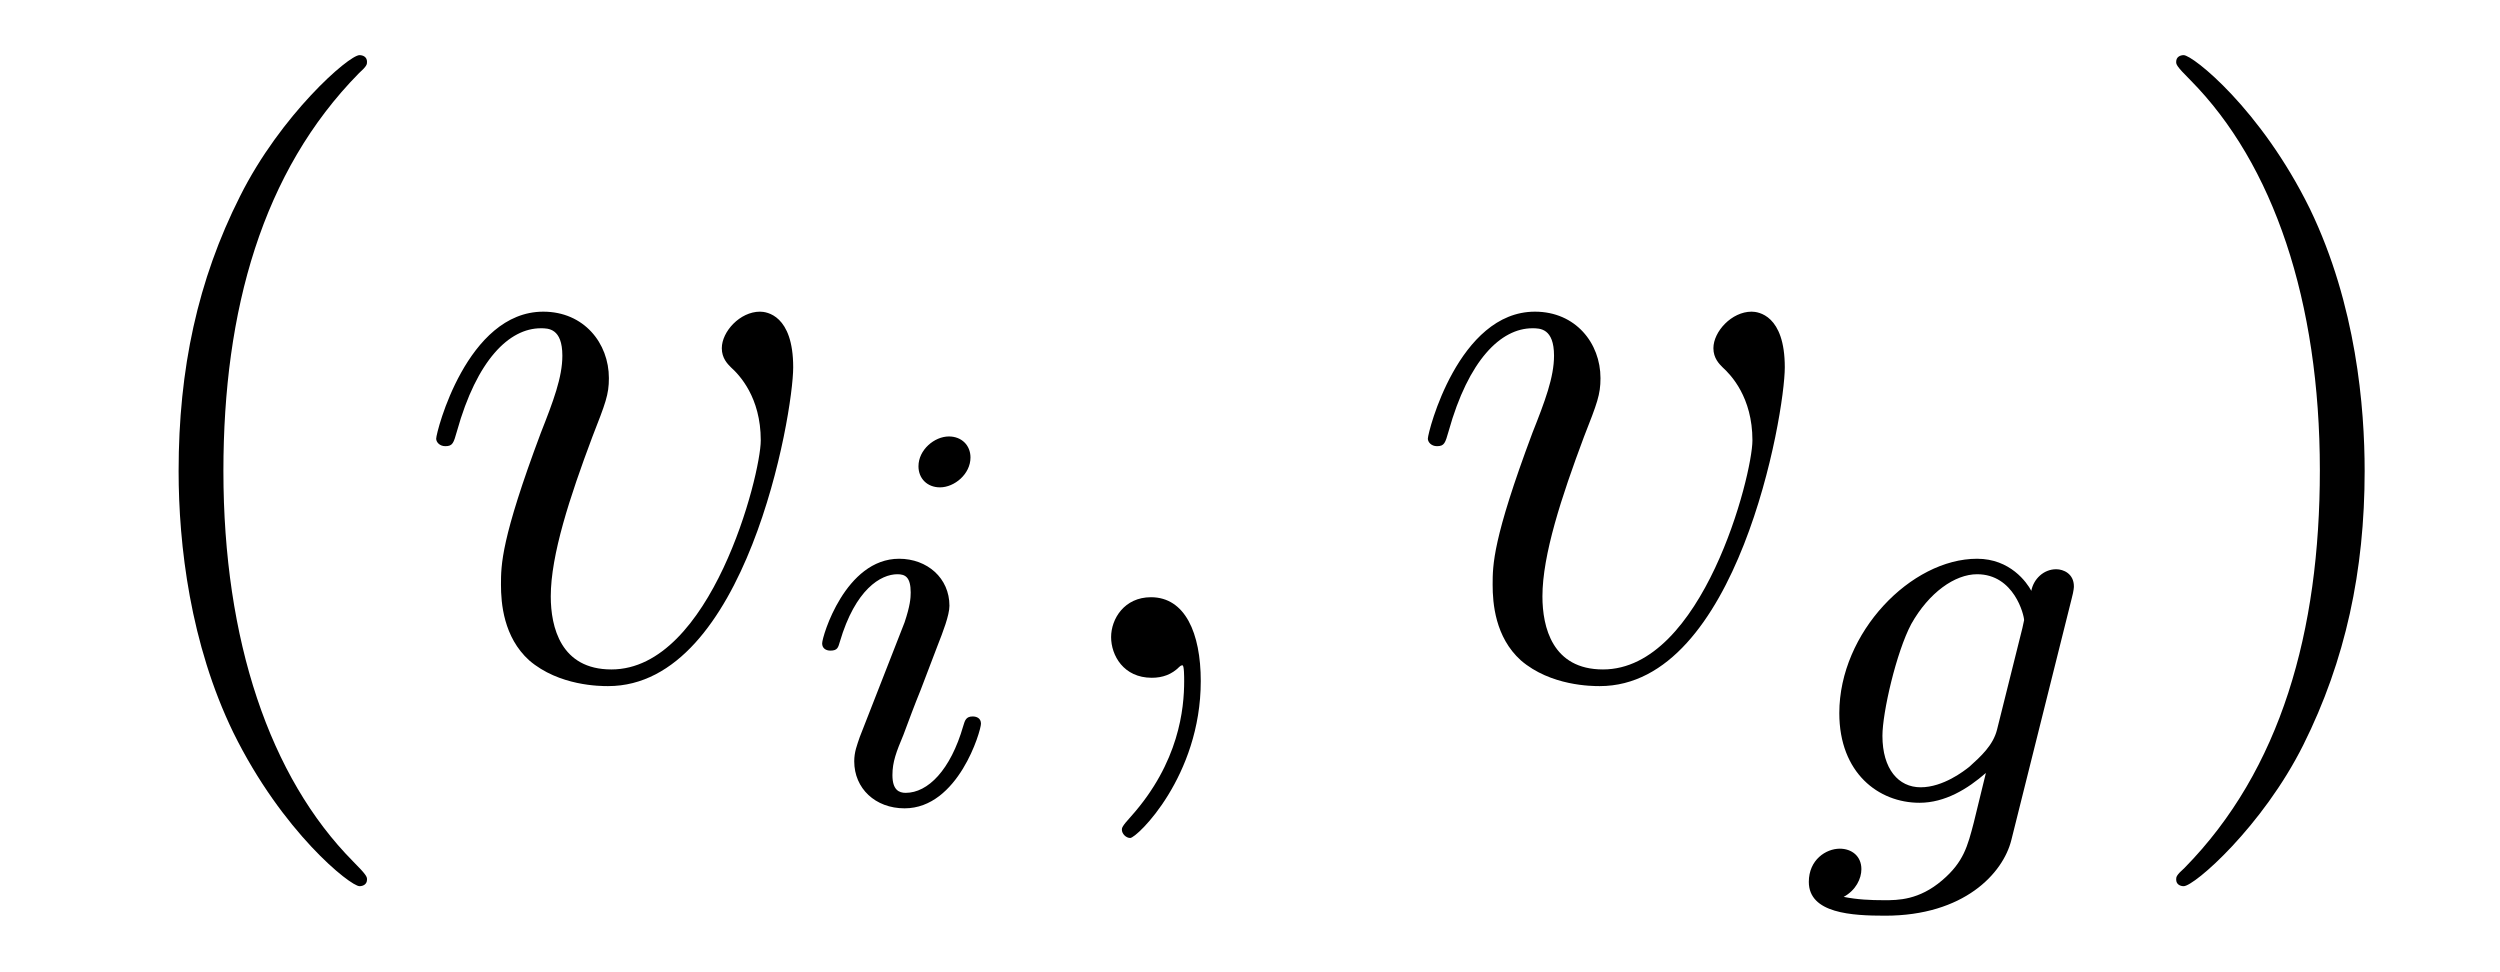
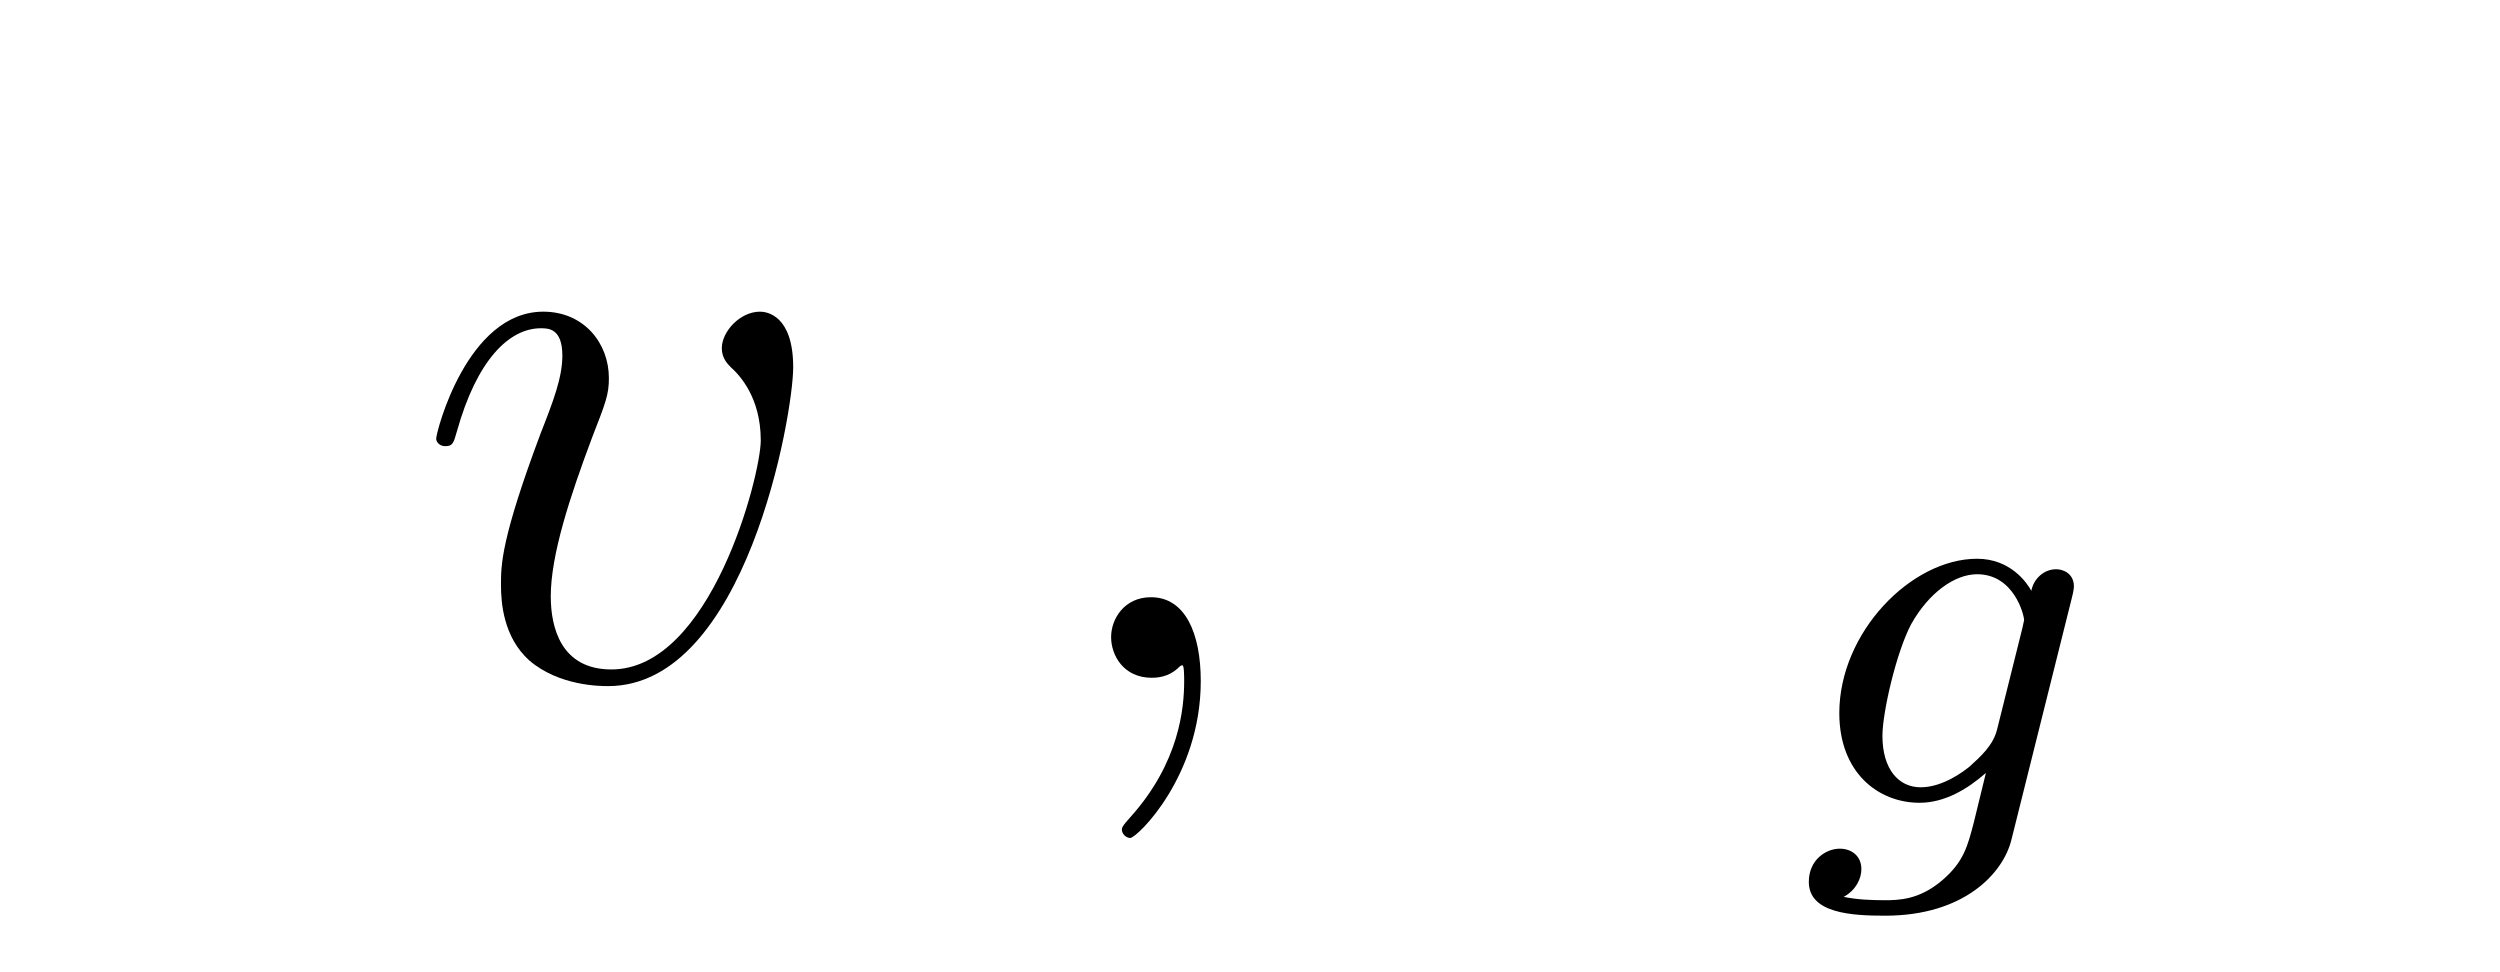
<svg xmlns="http://www.w3.org/2000/svg" version="1.1" width="36pt" height="14pt" viewBox="0 -14 36 14">
  <g id="page1">
    <g transform="matrix(1 0 0 -1 -127 650)">
-       <path d="M132.285 651.335C132.285 651.371 132.285 651.395 132.082 651.598C130.887 652.806 130.217 654.778 130.217 657.217C130.217 659.536 130.779 661.532 132.166 662.943C132.285 663.05 132.285 663.074 132.285 663.11C132.285 663.182 132.225 663.206 132.177 663.206C132.022 663.206 131.042 662.345 130.456 661.173C129.847 659.966 129.572 658.687 129.572 657.217C129.572 656.152 129.739 654.73 130.36 653.451C131.066 652.017 132.046 651.239 132.177 651.239C132.225 651.239 132.285 651.263 132.285 651.335Z" />
      <path d="M138.422 658.711C138.422 659.464 138.039 659.512 137.944 659.512C137.656 659.512 137.394 659.225 137.394 658.986C137.394 658.842 137.477 658.759 137.525 658.711C137.645 658.603 137.955 658.281 137.955 657.659C137.955 657.157 137.238 654.36 135.804 654.36C135.075 654.36 134.931 654.969 134.931 655.412C134.931 656.009 135.206 656.846 135.529 657.707C135.72 658.197 135.768 658.316 135.768 658.555C135.768 659.058 135.409 659.512 134.823 659.512C133.724 659.512 133.281 657.778 133.281 657.683C133.281 657.635 133.329 657.575 133.413 657.575C133.521 657.575 133.532 657.623 133.58 657.79C133.867 658.818 134.333 659.273 134.788 659.273C134.895 659.273 135.098 659.273 135.098 658.878C135.098 658.567 134.967 658.221 134.788 657.767C134.214 656.236 134.214 655.866 134.214 655.579C134.214 655.316 134.25 654.826 134.62 654.491C135.051 654.12 135.648 654.12 135.756 654.12C137.74 654.12 138.422 658.029 138.422 658.711Z" />
-       <path d="M140.975 657.412C140.975 657.588 140.847 657.715 140.664 657.715C140.457 657.715 140.226 657.524 140.226 657.285C140.226 657.109 140.353 656.982 140.536 656.982C140.743 656.982 140.975 657.173 140.975 657.412ZM139.811 654.488L139.381 653.388C139.341 653.269 139.301 653.173 139.301 653.037C139.301 652.647 139.604 652.36 140.026 652.36C140.799 652.36 141.126 653.476 141.126 653.579C141.126 653.659 141.062 653.683 141.007 653.683C140.911 653.683 140.895 653.627 140.871 653.547C140.688 652.91 140.361 652.583 140.042 652.583C139.947 652.583 139.851 652.623 139.851 652.838C139.851 653.03 139.907 653.173 140.01 653.42C140.09 653.635 140.17 653.85 140.258 654.066L140.504 654.711C140.576 654.894 140.672 655.141 140.672 655.277C140.672 655.675 140.353 655.954 139.947 655.954C139.174 655.954 138.839 654.838 138.839 654.735C138.839 654.663 138.895 654.631 138.958 654.631C139.062 654.631 139.07 654.679 139.094 654.759C139.317 655.516 139.684 655.731 139.923 655.731C140.034 655.731 140.114 655.691 140.114 655.468C140.114 655.388 140.106 655.277 140.026 655.038L139.811 654.488Z" />
      <path d="M144.291 654.192C144.291 654.886 144.064 655.4 143.574 655.4C143.191 655.4 143 655.089 143 654.826C143 654.563 143.179 654.24 143.586 654.24C143.741 654.24 143.873 654.288 143.98 654.395C144.004 654.419 144.016 654.419 144.028 654.419C144.052 654.419 144.052 654.252 144.052 654.192C144.052 653.798 143.98 653.021 143.287 652.244C143.155 652.1 143.155 652.076 143.155 652.053C143.155 651.993 143.215 651.933 143.275 651.933C143.371 651.933 144.291 652.818 144.291 654.192Z" />
-       <path d="M152.701 658.711C152.701 659.464 152.319 659.512 152.223 659.512C151.936 659.512 151.673 659.225 151.673 658.986C151.673 658.842 151.757 658.759 151.805 658.711C151.924 658.603 152.235 658.281 152.235 657.659C152.235 657.157 151.518 654.36 150.083 654.36C149.354 654.36 149.211 654.969 149.211 655.412C149.211 656.009 149.486 656.846 149.808 657.707C150 658.197 150.047 658.316 150.047 658.555C150.047 659.058 149.689 659.512 149.103 659.512C148.003 659.512 147.561 657.778 147.561 657.683C147.561 657.635 147.609 657.575 147.693 657.575C147.8 657.575 147.812 657.623 147.86 657.79C148.147 658.818 148.613 659.273 149.067 659.273C149.175 659.273 149.378 659.273 149.378 658.878C149.378 658.567 149.247 658.221 149.067 657.767C148.494 656.236 148.494 655.866 148.494 655.579C148.494 655.316 148.529 654.826 148.9 654.491C149.33 654.12 149.928 654.12 150.036 654.12C152.02 654.12 152.701 658.029 152.701 658.711Z" />
      <path d="M156.832 655.38C156.864 655.5 156.864 655.548 156.864 655.556C156.864 655.739 156.713 655.803 156.609 655.803C156.426 655.803 156.282 655.659 156.251 655.492C156.187 655.612 155.948 655.954 155.47 655.954C154.522 655.954 153.486 654.894 153.486 653.731C153.486 652.87 154.051 652.44 154.641 652.44C155.007 652.44 155.334 652.639 155.597 652.87L155.422 652.153C155.334 651.818 155.278 651.588 154.968 651.324C154.633 651.037 154.33 651.037 154.131 651.037C153.932 651.037 153.741 651.046 153.549 651.085C153.725 651.181 153.804 651.348 153.804 651.484C153.804 651.675 153.661 651.779 153.493 651.779C153.294 651.779 153.047 651.619 153.047 651.301C153.047 650.846 153.669 650.814 154.147 650.814C155.278 650.814 155.844 651.42 155.964 651.906L156.832 655.38ZM155.757 653.492C155.701 653.269 155.526 653.109 155.358 652.958C155.287 652.902 154.984 652.663 154.657 652.663C154.338 652.663 154.107 652.926 154.107 653.404C154.107 653.739 154.306 654.607 154.522 655.014C154.777 655.468 155.151 655.731 155.47 655.731C156.004 655.731 156.147 655.141 156.147 655.07L156.123 654.958L155.757 653.492Z" />
-       <path d="M161.051 657.217C161.051 658.125 160.932 659.607 160.262 660.994C159.557 662.428 158.577 663.206 158.445 663.206C158.397 663.206 158.337 663.182 158.337 663.11C158.337 663.074 158.337 663.05 158.541 662.847C159.736 661.64 160.406 659.667 160.406 657.228C160.406 654.909 159.844 652.913 158.457 651.502C158.337 651.395 158.337 651.371 158.337 651.335C158.337 651.263 158.397 651.239 158.445 651.239C158.6 651.239 159.581 652.1 160.167 653.272C160.776 654.491 161.051 655.782 161.051 657.217Z" />
    </g>
  </g>
</svg>